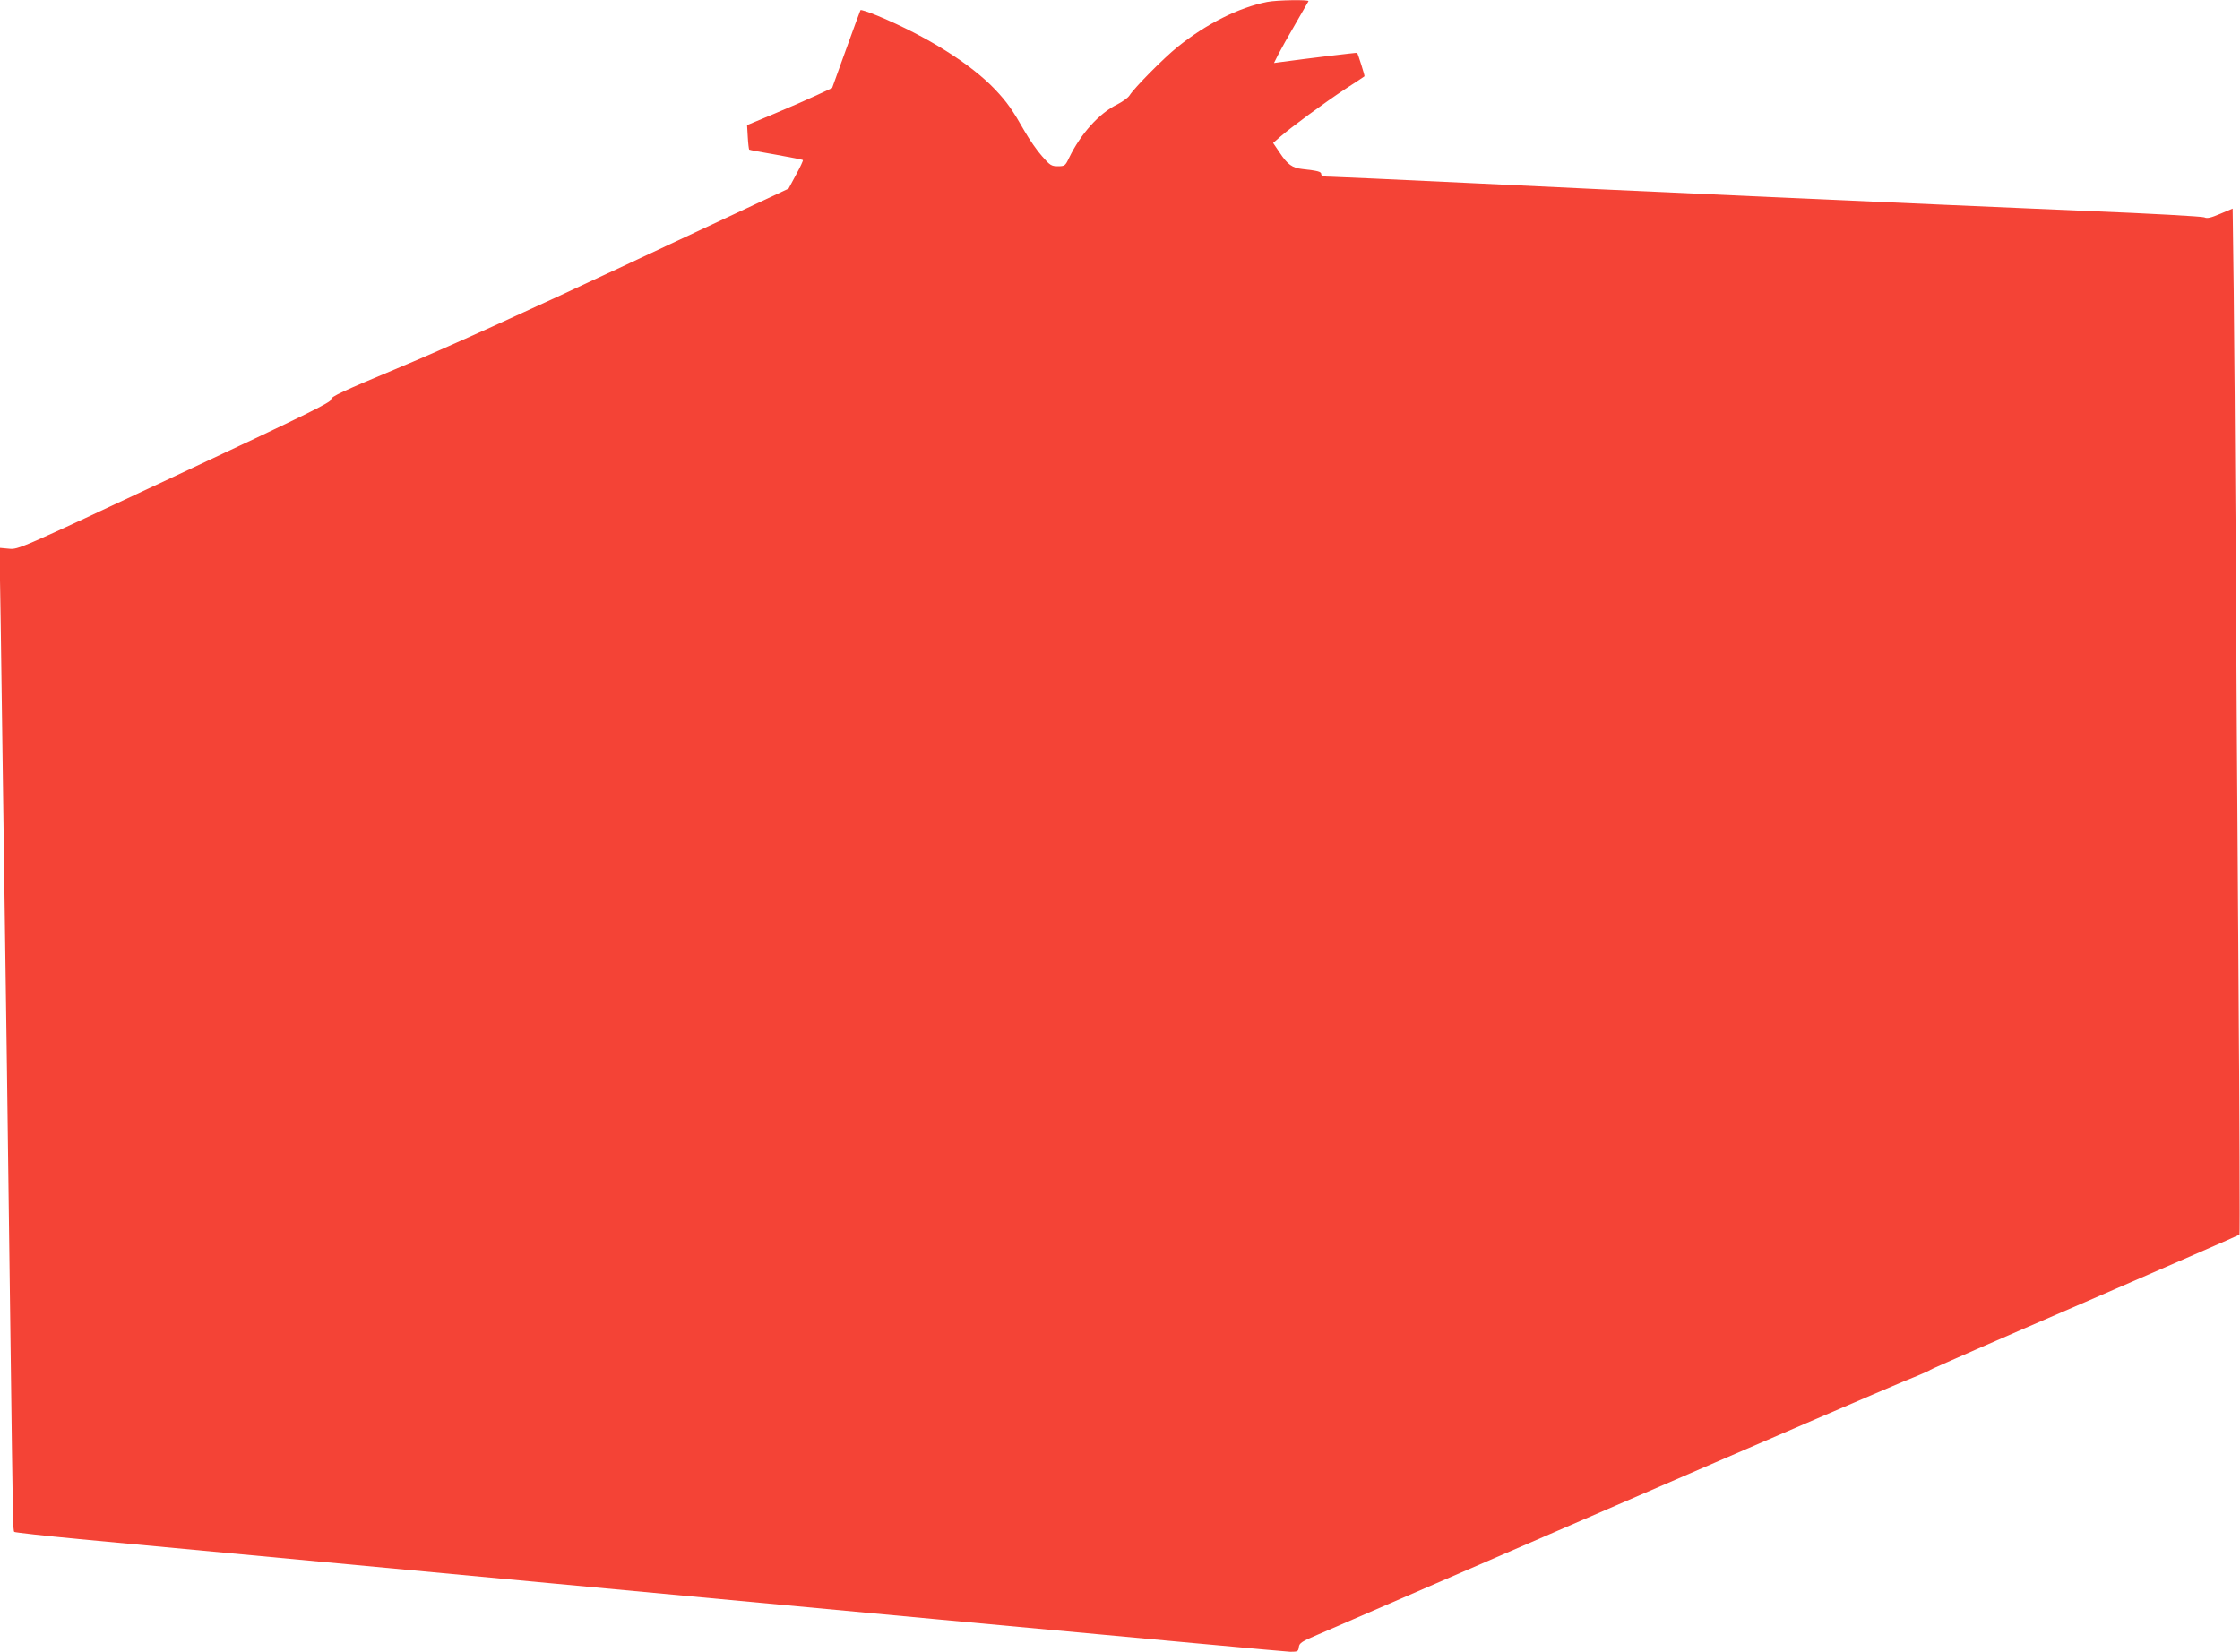
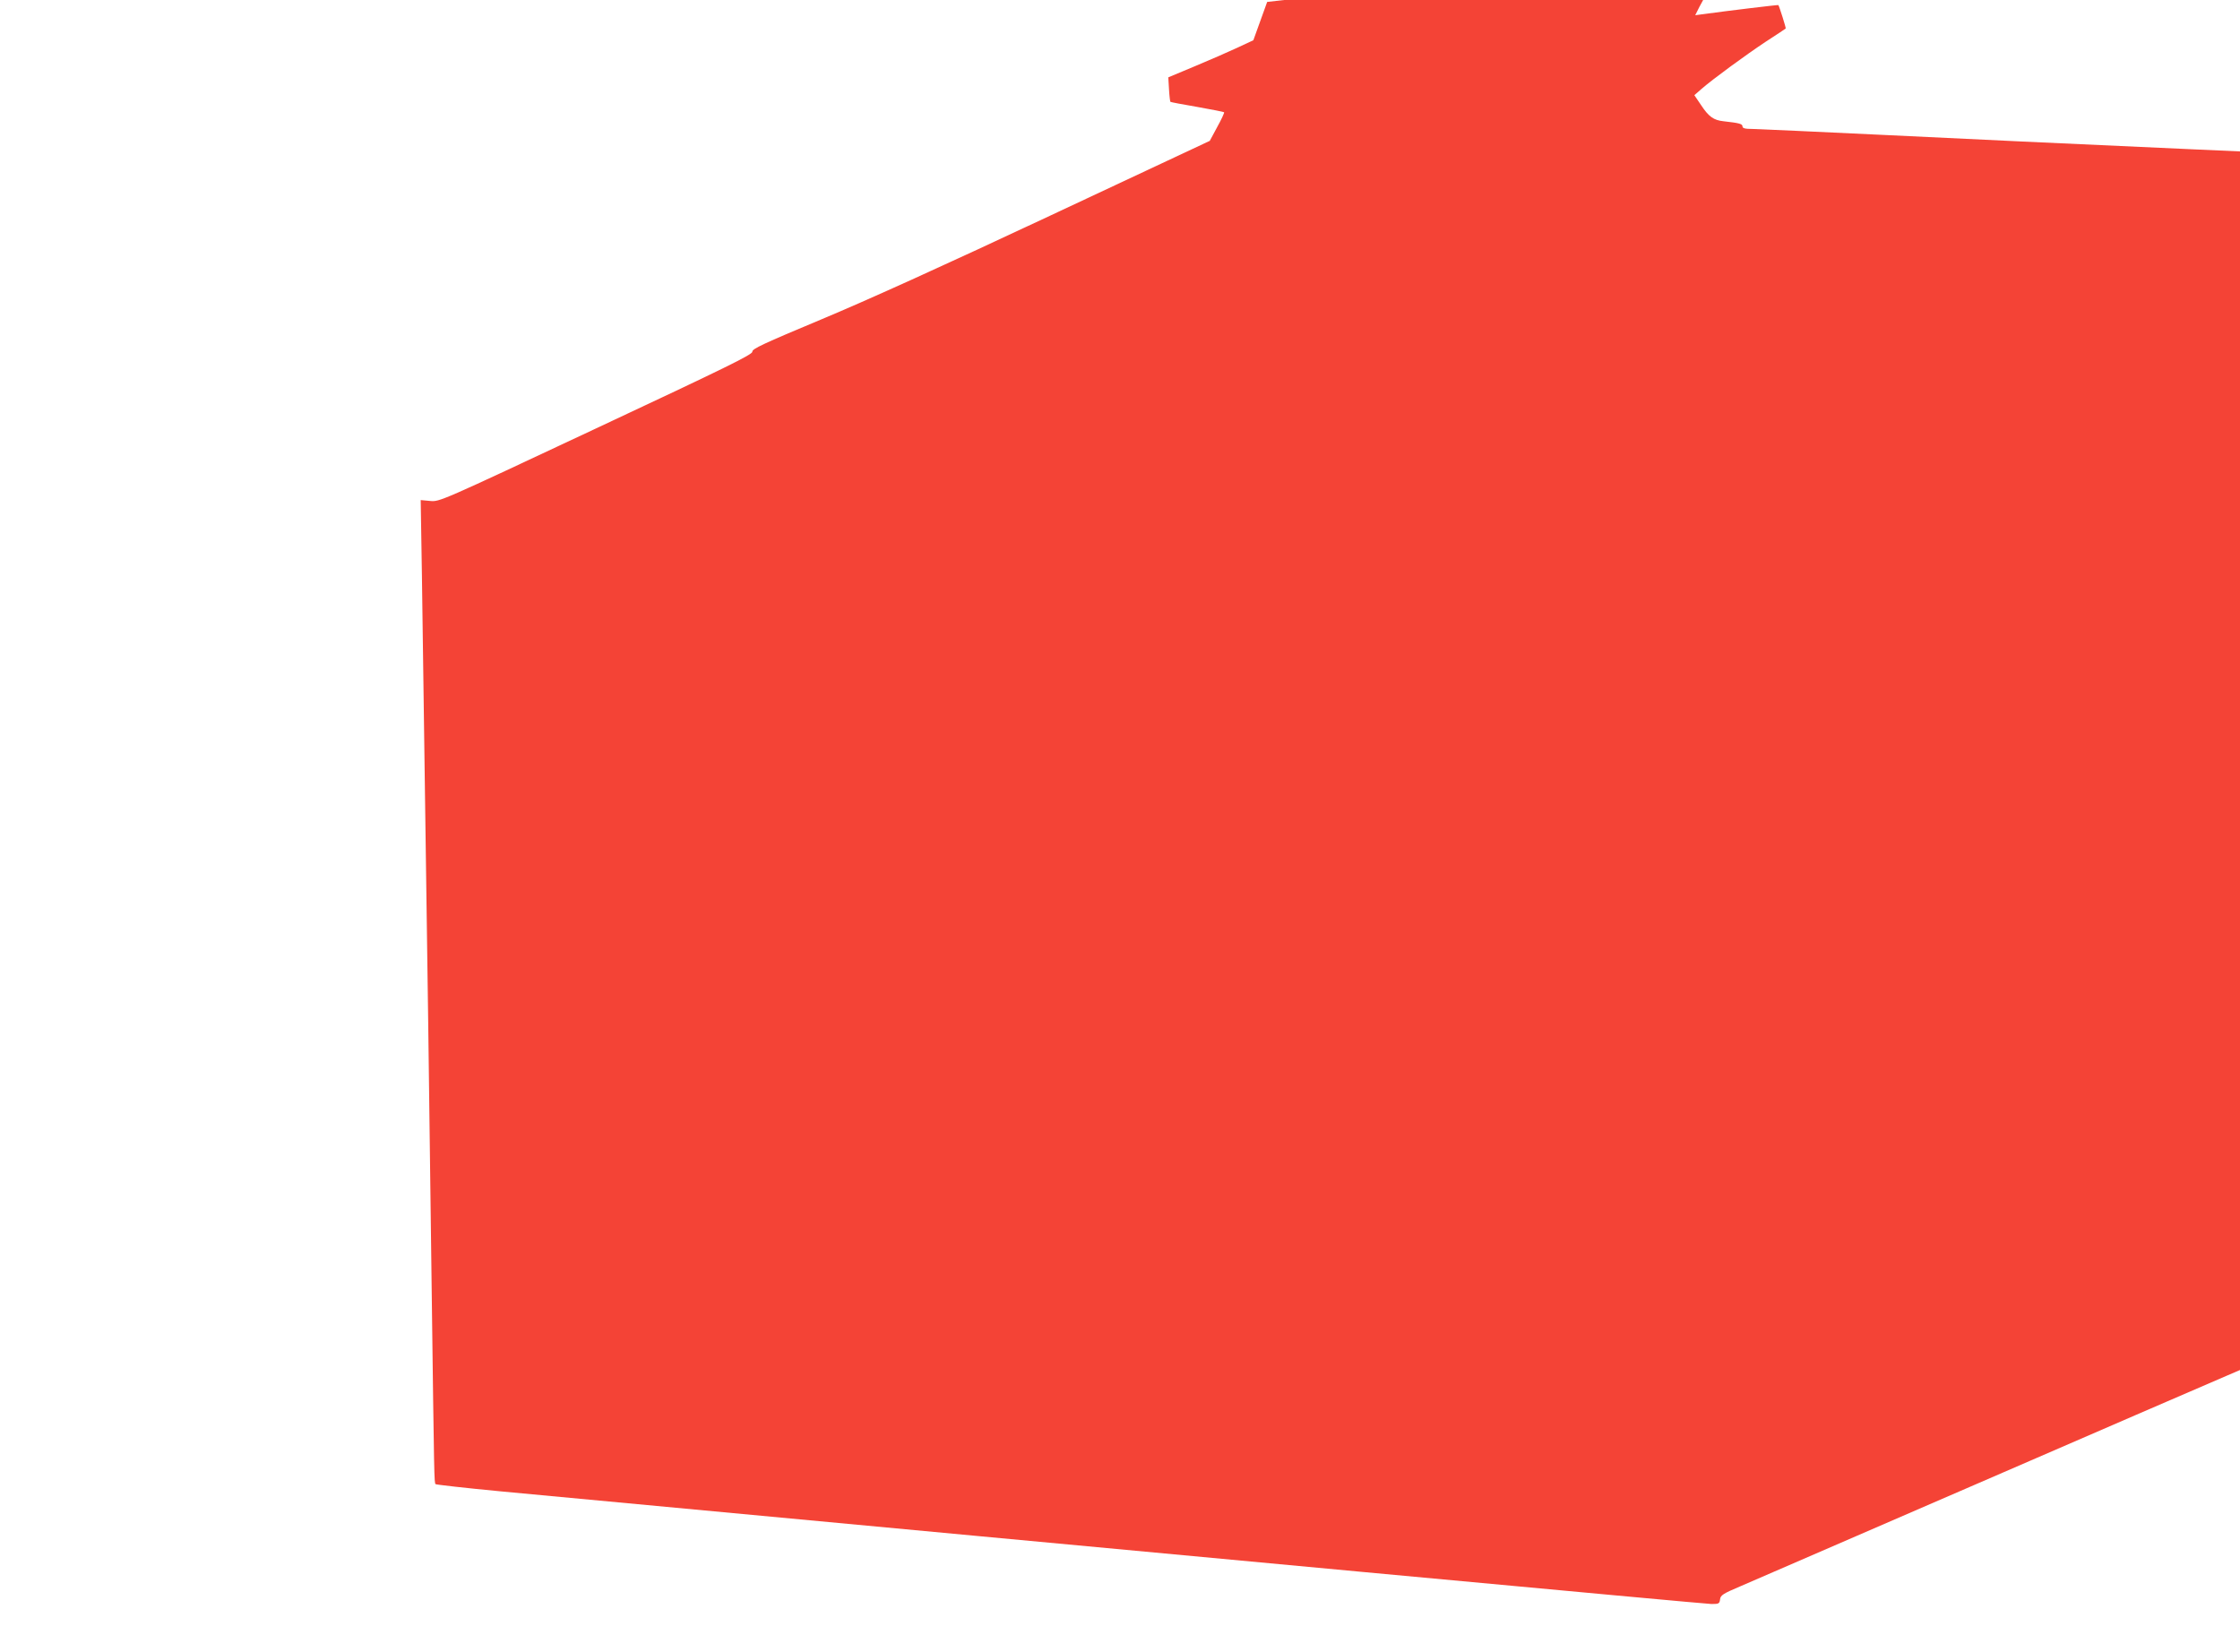
<svg xmlns="http://www.w3.org/2000/svg" version="1.0" width="1280pt" height="944pt" viewBox="0 0 1280 944" preserveAspectRatio="xMidYMid meet">
  <g transform="translate(0,944) scale(0.1,-0.1)" fill="#f44336" stroke="none">
-     <path d="M7241 9429 c-162 -32 -348 -125 -513 -258 -76 -61 -245 -231 -274 -277 -9 -14 -41 -36 -70 -51 -103 -50 -208 -167 -275 -305 -22 -46 -25 -48 -64 -48 -37 0 -45 5 -91 58 -28 31 -72 95 -99 142 -68 120 -100 166 -169 239 -140 147 -389 303 -669 420 -53 22 -98 37 -100 33 -2 -4 -40 -106 -83 -226 l-79 -219 -90 -42 c-49 -23 -159 -71 -243 -106 l-153 -64 4 -68 c2 -37 6 -69 8 -72 2 -2 71 -15 153 -29 83 -15 152 -28 154 -31 2 -2 -15 -40 -39 -83 l-43 -80 -911 -427 c-588 -276 -1051 -486 -1308 -593 -332 -139 -397 -169 -395 -185 3 -15 -149 -90 -892 -438 -895 -420 -895 -420 -949 -415 l-54 5 7 -432 c3 -238 11 -753 16 -1144 6 -392 14 -1031 20 -1420 5 -390 14 -1079 20 -1533 14 -1071 14 -1087 22 -1095 3 -3 170 -22 370 -41 3892 -365 6886 -644 6921 -644 42 0 46 2 49 27 3 23 16 32 113 73 61 26 805 349 1655 717 850 369 1610 696 1690 729 80 32 147 61 150 65 3 4 400 178 884 387 483 210 881 383 883 386 3 2 0 690 -6 1528 -6 837 -13 1948 -16 2468 -3 520 -8 1153 -11 1407 l-6 461 -71 -30 c-54 -23 -75 -28 -91 -20 -12 5 -309 22 -661 36 -919 39 -2733 120 -3560 161 -390 19 -736 34 -767 35 -44 0 -58 4 -58 15 0 14 -18 19 -108 29 -57 6 -85 26 -129 93 l-38 56 40 35 c64 56 251 193 370 272 61 39 111 73 112 74 3 2 -37 128 -42 134 -2 2 -285 -32 -438 -53 l-37 -5 24 48 c14 27 57 105 97 173 39 68 73 127 76 132 6 10 -181 7 -236 -4z" />
+     <path d="M7241 9429 l-79 -219 -90 -42 c-49 -23 -159 -71 -243 -106 l-153 -64 4 -68 c2 -37 6 -69 8 -72 2 -2 71 -15 153 -29 83 -15 152 -28 154 -31 2 -2 -15 -40 -39 -83 l-43 -80 -911 -427 c-588 -276 -1051 -486 -1308 -593 -332 -139 -397 -169 -395 -185 3 -15 -149 -90 -892 -438 -895 -420 -895 -420 -949 -415 l-54 5 7 -432 c3 -238 11 -753 16 -1144 6 -392 14 -1031 20 -1420 5 -390 14 -1079 20 -1533 14 -1071 14 -1087 22 -1095 3 -3 170 -22 370 -41 3892 -365 6886 -644 6921 -644 42 0 46 2 49 27 3 23 16 32 113 73 61 26 805 349 1655 717 850 369 1610 696 1690 729 80 32 147 61 150 65 3 4 400 178 884 387 483 210 881 383 883 386 3 2 0 690 -6 1528 -6 837 -13 1948 -16 2468 -3 520 -8 1153 -11 1407 l-6 461 -71 -30 c-54 -23 -75 -28 -91 -20 -12 5 -309 22 -661 36 -919 39 -2733 120 -3560 161 -390 19 -736 34 -767 35 -44 0 -58 4 -58 15 0 14 -18 19 -108 29 -57 6 -85 26 -129 93 l-38 56 40 35 c64 56 251 193 370 272 61 39 111 73 112 74 3 2 -37 128 -42 134 -2 2 -285 -32 -438 -53 l-37 -5 24 48 c14 27 57 105 97 173 39 68 73 127 76 132 6 10 -181 7 -236 -4z" />
  </g>
</svg>